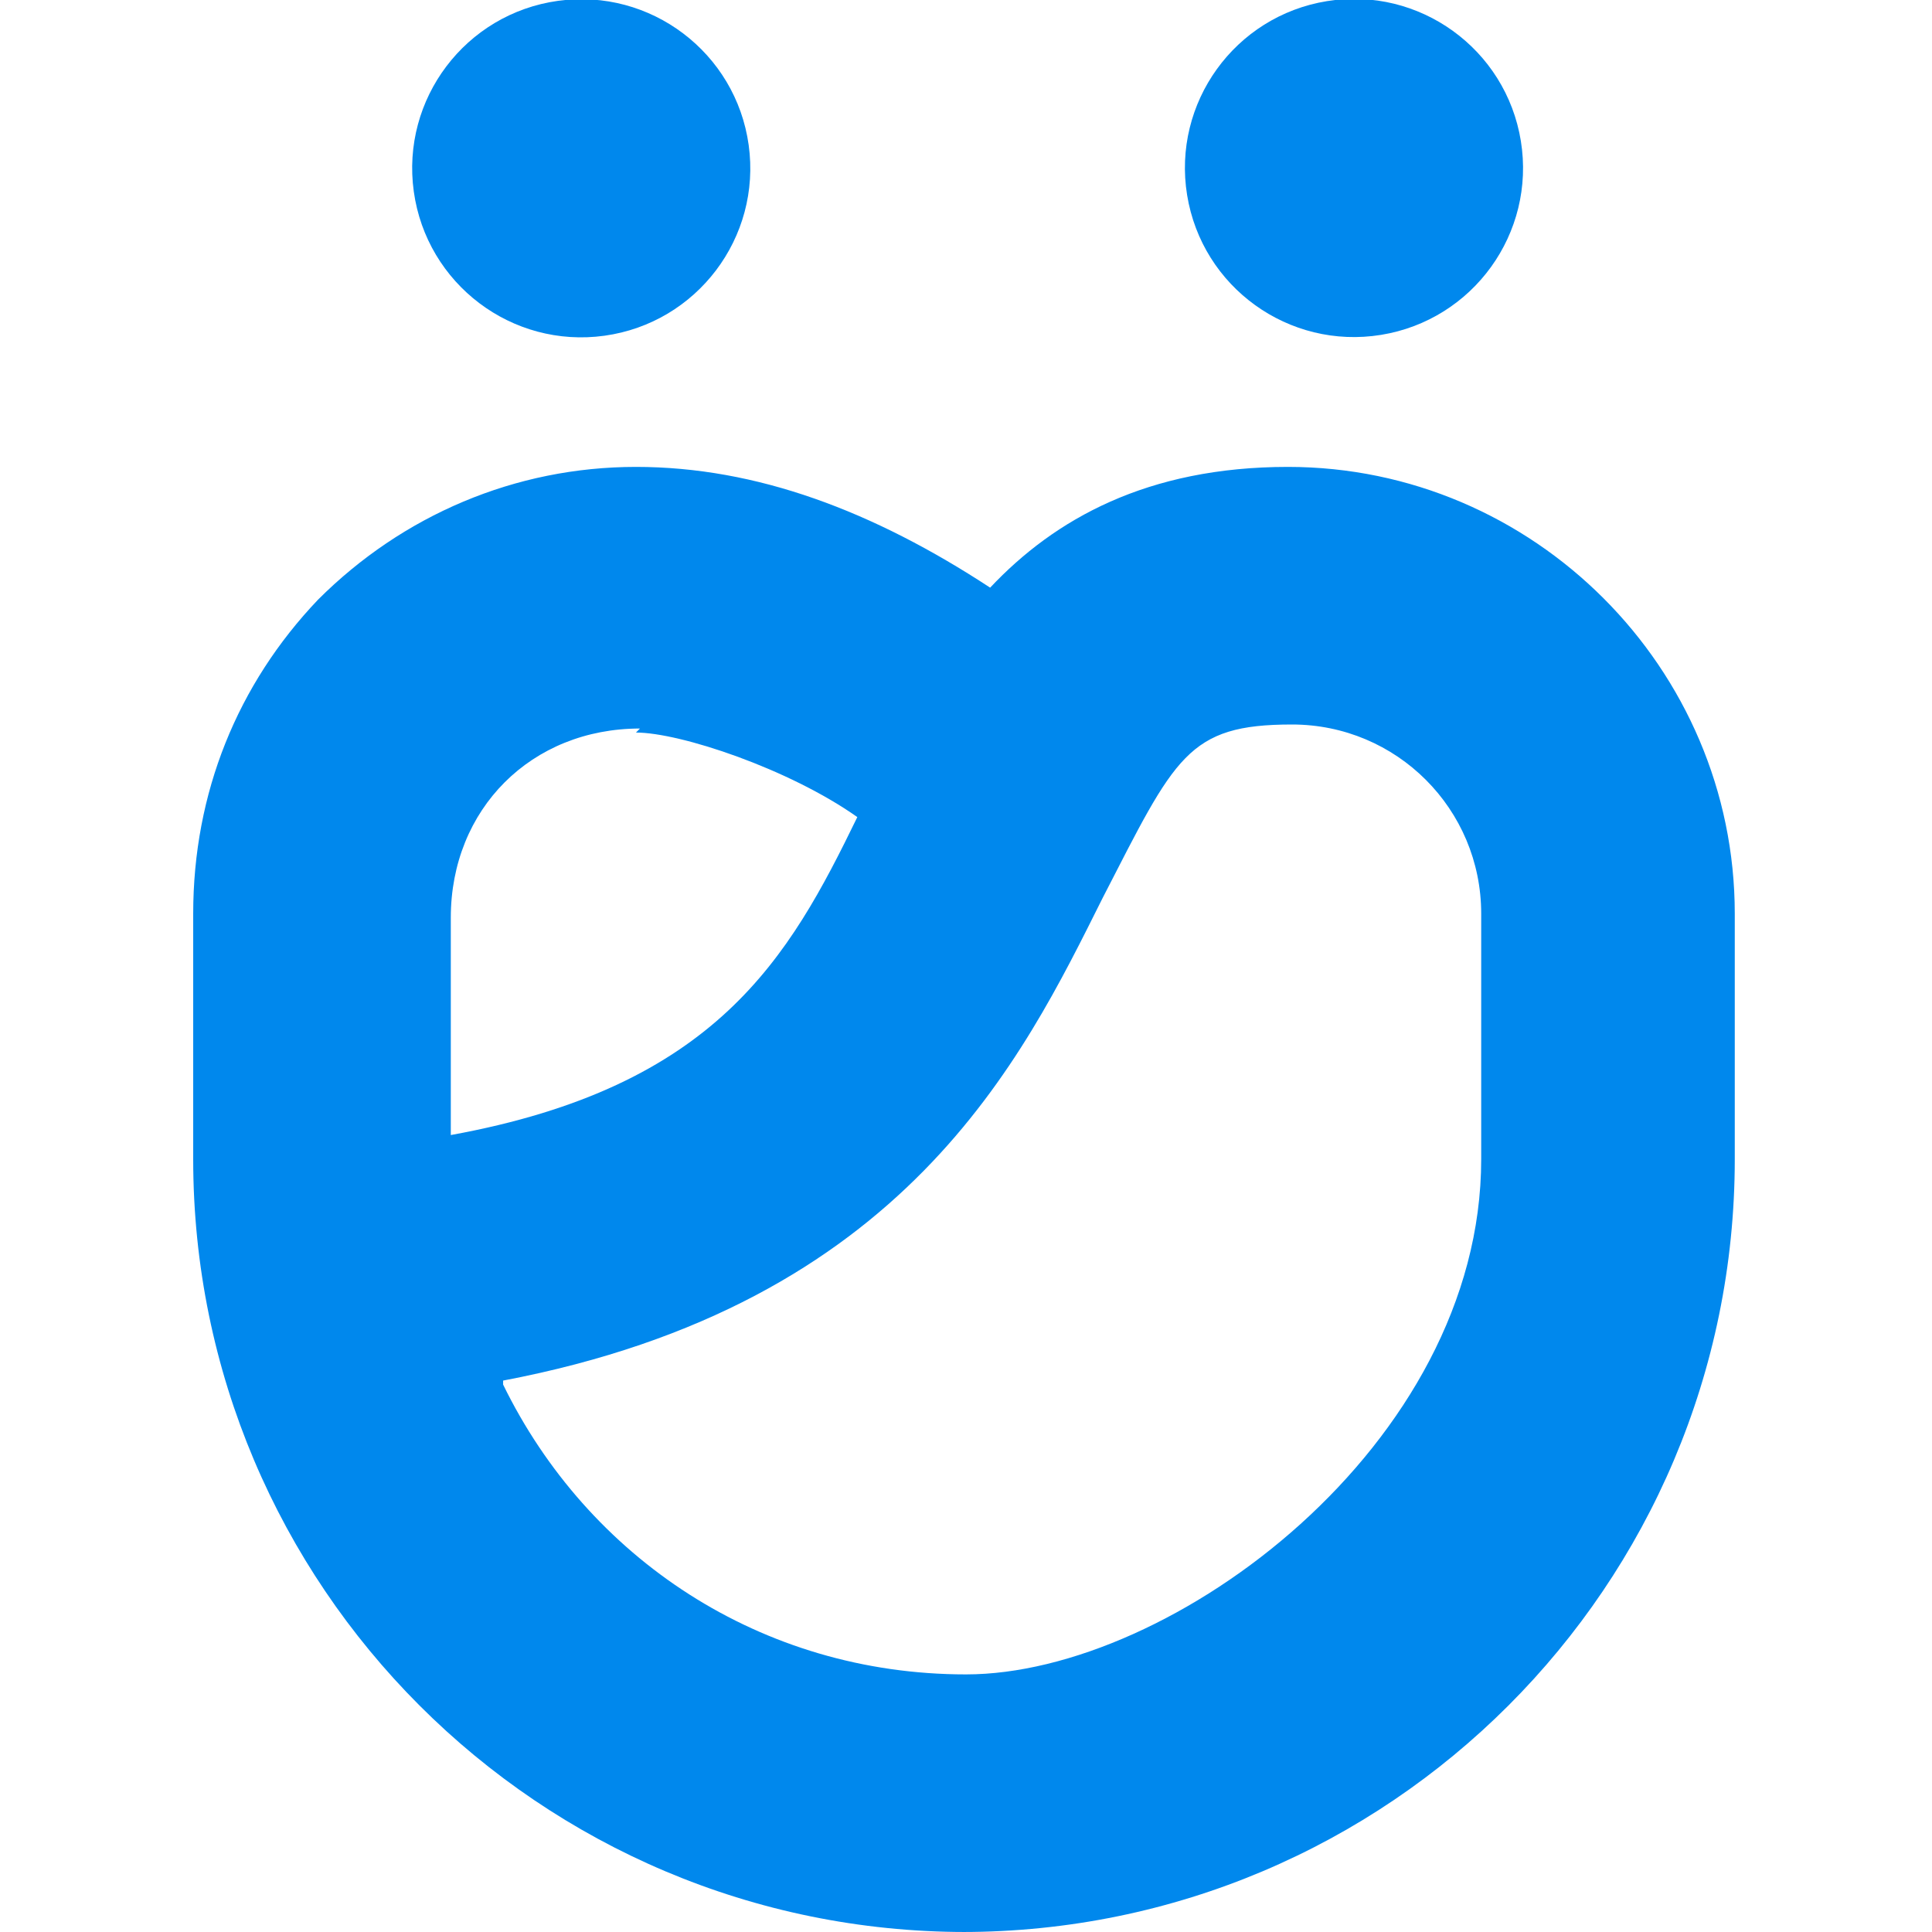
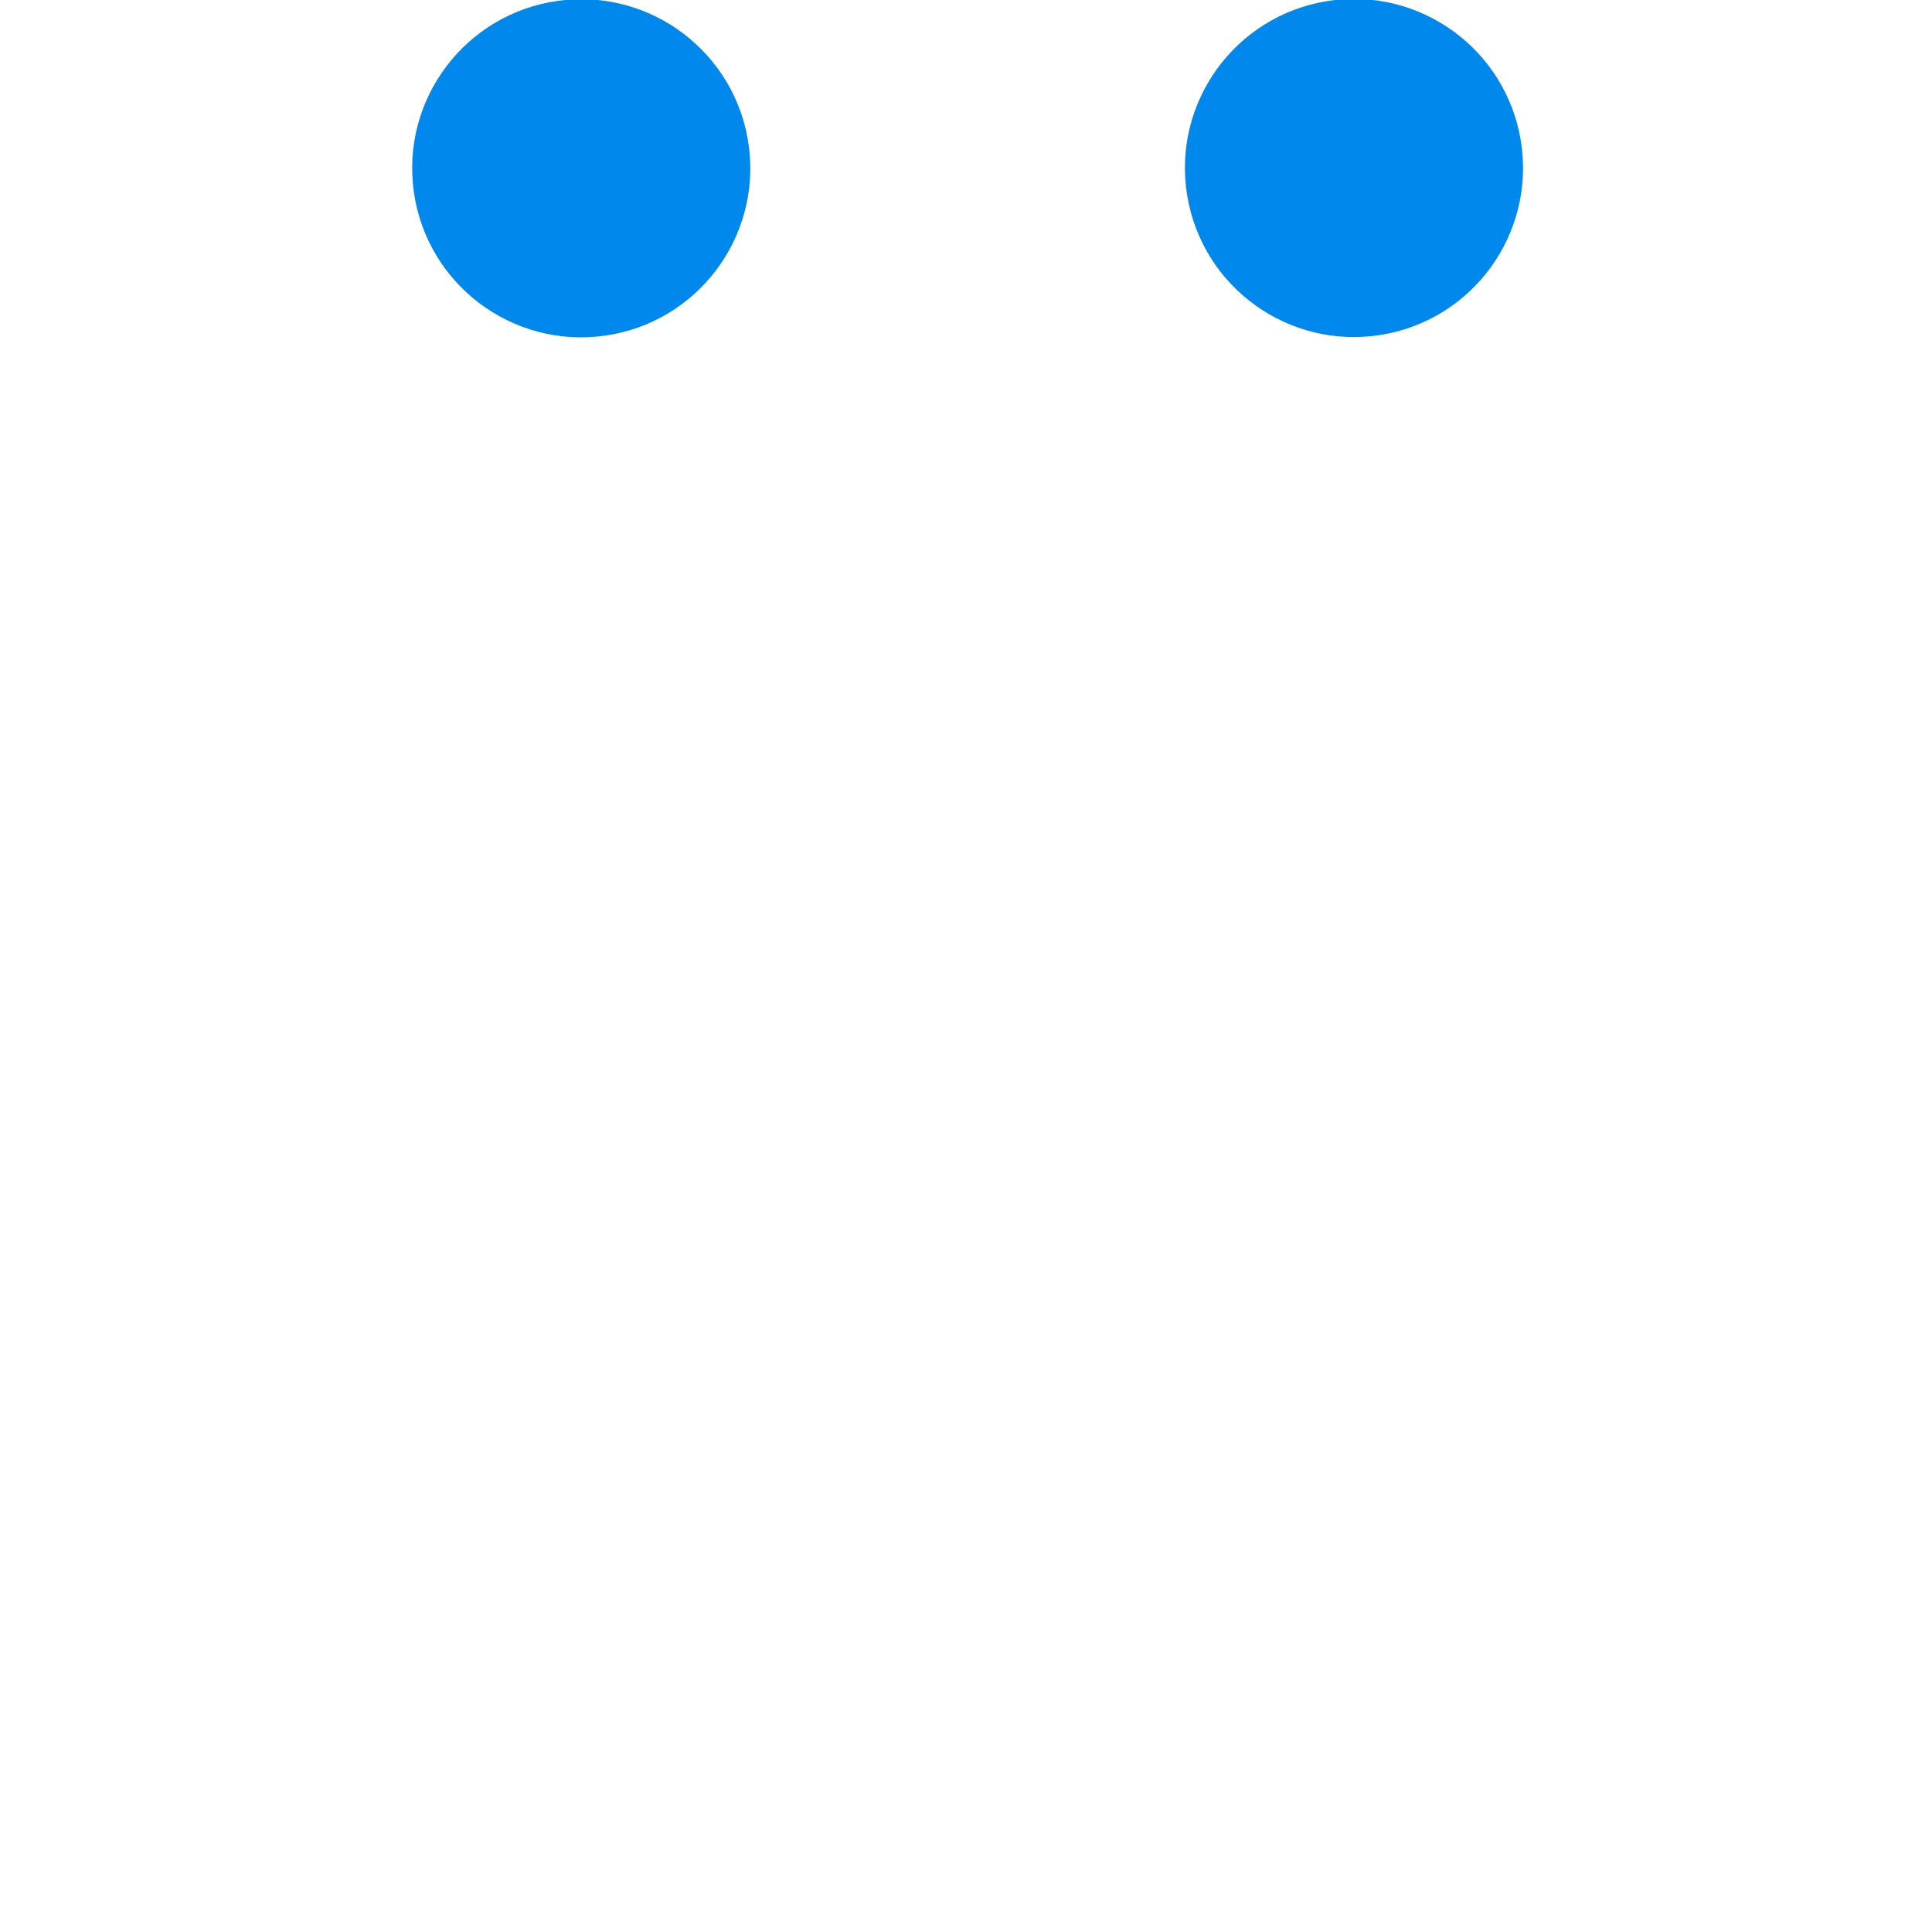
<svg xmlns="http://www.w3.org/2000/svg" id="Camada_1" version="1.1" viewBox="0 0 48 48">
  <defs>
    <style>
      .st0 {
        fill: #0088ed;
      }
    </style>
  </defs>
  <circle class="st0" cx="14.4" cy="4.2" r="4.2" transform="translate(-.4 2) rotate(-7.9)" />
  <circle class="st0" cx="33.6" cy="4.2" r="4.2" transform="translate(-.2 5.4) rotate(-9.2)" />
-   <path class="st0" d="M24,48c-10.6,0-19.2-8.6-19.2-19.2v-6.1c0-3,1.1-5.7,3.1-7.8,2.1-2.1,4.9-3.3,7.9-3.3s5.9,1.1,8.8,3c1.6-1.7,3.9-3,7.4-3,6.1,0,11.1,5,11.1,11.1v6.1c0,10.6-8.6,19.2-19.2,19.2ZM12.5,34.4c2.1,4.3,6.4,7.2,11.5,7.2s12.8-5.7,12.8-12.8v-6.1c0-2.6-2.1-4.7-4.7-4.7s-2.9.8-4.7,4.3c-2,4-4.9,10.1-14.9,12ZM15.9,18.1c-2.7,0-4.7,2-4.7,4.7v5.4c6.6-1.2,8.4-4.4,10.1-7.9-1.7-1.2-4.4-2.1-5.5-2.1Z" />
</svg>